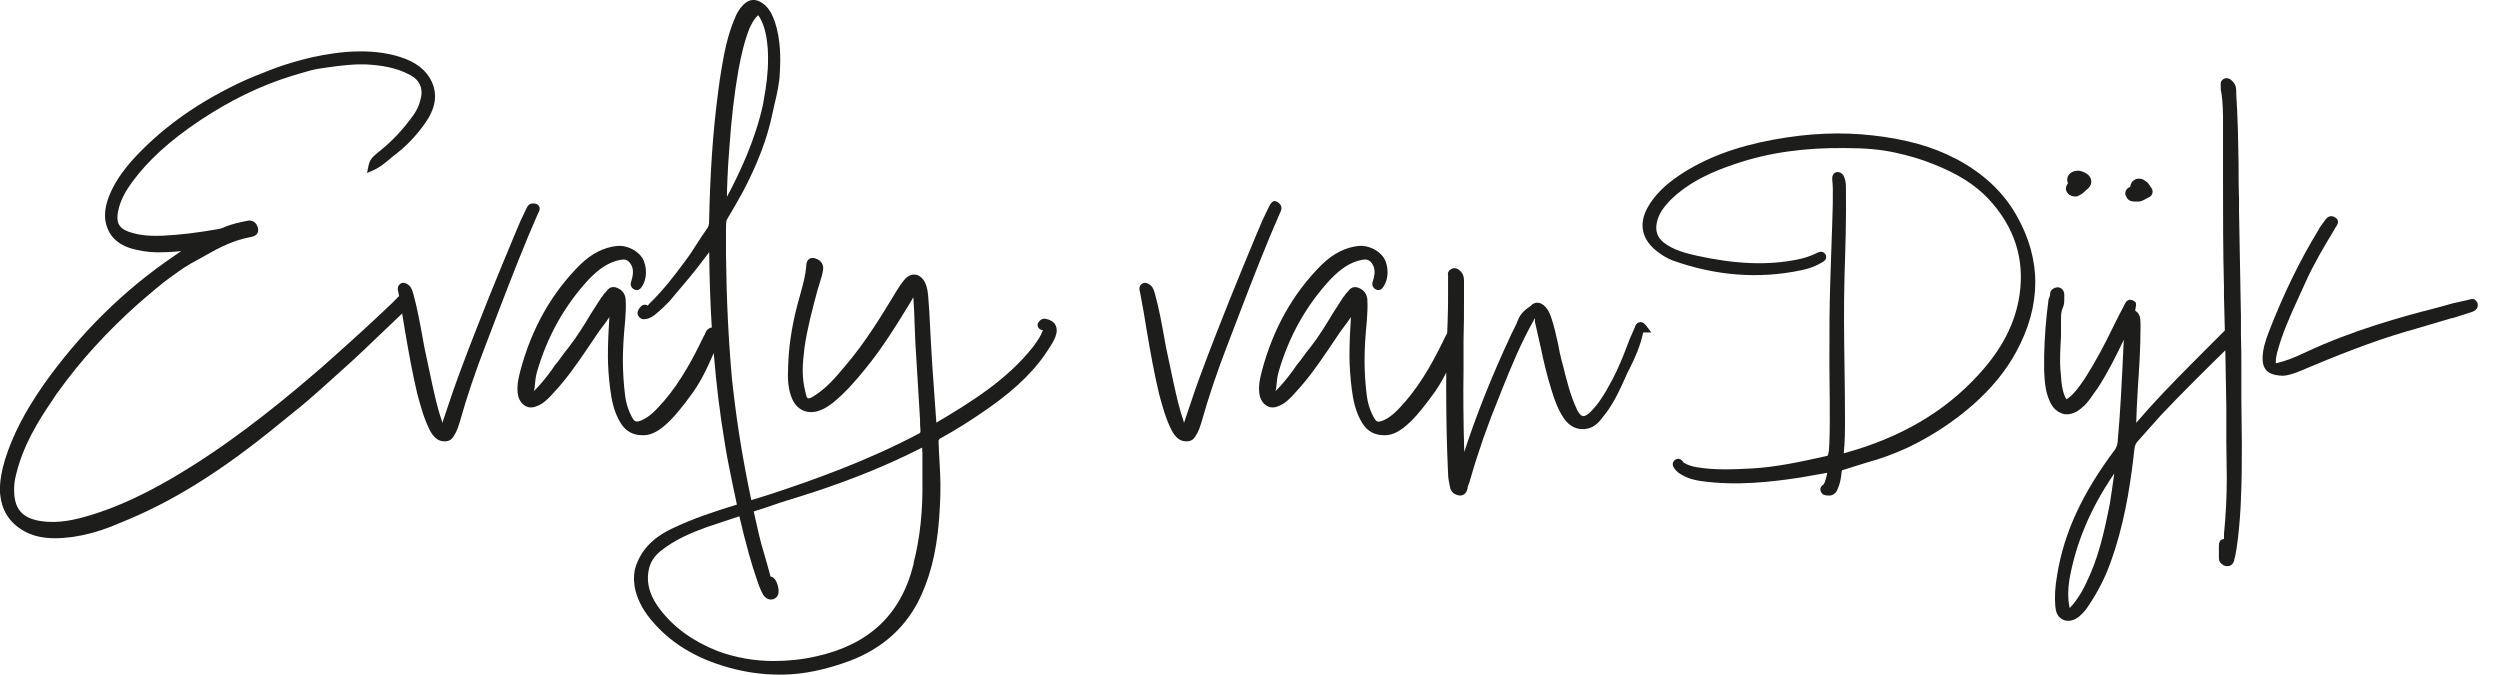
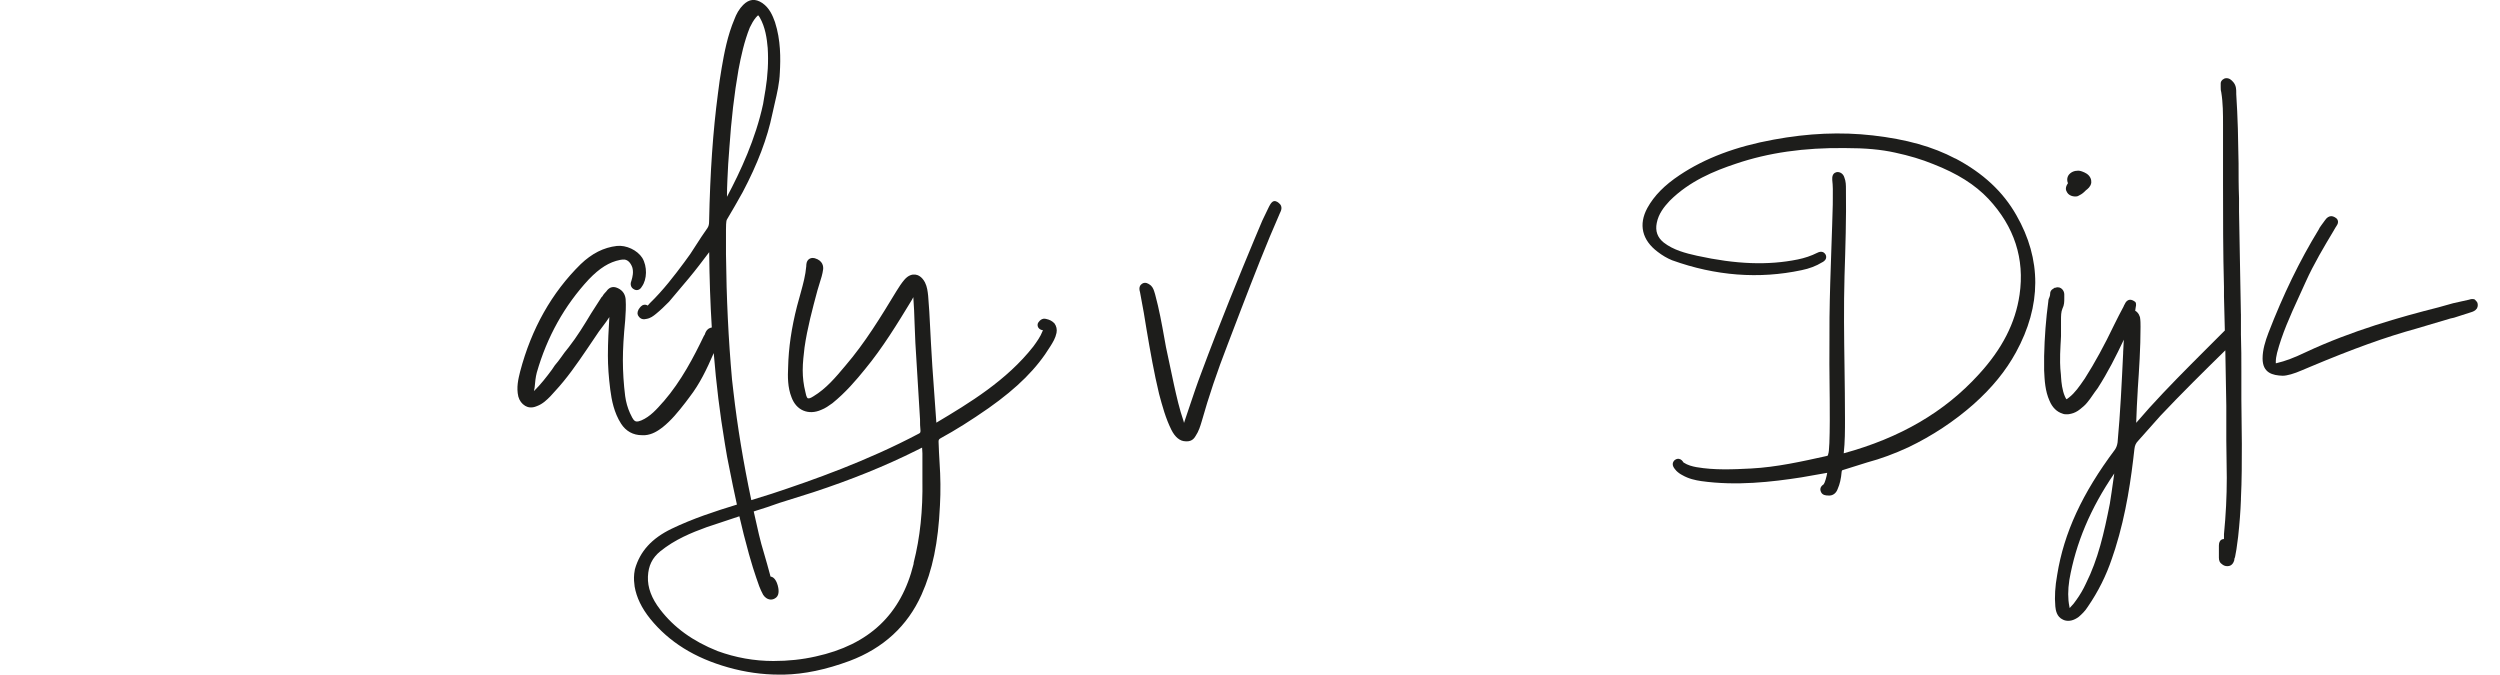
<svg xmlns="http://www.w3.org/2000/svg" id="a" viewBox="0 0 634 171.08">
-   <path d="M136.57,53.89c.08-.16.22-.43.28-.74.16-.8-.52-1.53-1.34-1.54h-.5c-.1,0-.2,0-.3.03-.67.16-.97.76-1.1,1.02l-1.56,3.24-1.89,4.48c-3.89,9.32-8.94,21.63-13.56,34.08-1.08,2.84-2.07,5.78-3.02,8.62-.41,1.22-.82,2.44-1.24,3.67-.04.11-.07.23-.11.36-.01.04-.03.09-.04.15-.04-.18-.08-.35-.14-.52-1.04-3-1.75-6.19-2.44-9.32l-2-9.4-.41-2.26c-.68-3.78-1.33-7.35-2.33-11.07-.05-.15-.09-.29-.14-.44-.18-.6-.38-1.28-.92-1.82l-.29-.22c-.34-.24-1.13-.82-1.98-.25-.45.3-.9.91-.52,2.1l.19,1.02-1.93,1.93c-4.58,4.37-9.62,8.99-15.41,14.12l-2.11,1.88c-8.6,7.44-20.13,17.03-32.99,25.13-6.68,4.2-15.66,9.42-25.81,12.5-3.73,1.14-8.16,2.21-12.65,1.5-4.72-.75-6.73-3.11-6.73-7.89,0-1.39.14-2.55.45-3.67,1.7-7.4,5.64-13.81,9.29-19.12.14-.21.28-.42.42-.65.33-.52.67-1.05,1.1-1.57,5.47-7.66,12.28-15.14,20.23-22.22l1.73-1.49c1.59-1.36,3.23-2.76,4.81-4.01l1.04-.77c1.88-1.4,3.66-2.72,5.69-3.88l4.25-2.36c3.09-1.76,6.81-3.65,10.88-4.37l.1-.02c.5-.1,1.25-.25,1.67-.91.18-.28.35-.75.17-1.46-.41-1.42-1.46-2.07-2.78-1.74-1.78.36-3.61.73-5.54,1.5-.64.32-1.26.52-1.98.62-4.92.88-9.43,1.42-13.77,1.64-2.65.1-5.75.06-8.7-1-2.37-.89-3.1-2.1-2.8-4.61.49-3.28,2.24-6.03,3.71-8.05,4.06-5.48,9.45-10.39,16.96-15.44,7.89-5.26,15.6-9,23.54-11.43l2.37-.71c1.5-.46,3.1-.92,4.69-1.15,3.09-.46,6.29-.93,9.4-1.05h2.3c3.43.2,7.42.67,11.04,2.6,2.72,1.41,3.63,3.64,2.7,6.67-.34,1.23-.9,2.43-1.63,3.47-2.61,3.68-5.47,6.74-8.77,9.35-1.82,1.46-2.39,2.11-2.7,3.63l-.37,1.83,1.7-.76c1.59-.71,2.9-1.81,4.17-2.88.55-.46,1.1-.93,1.68-1.36,2.46-1.9,4.78-4.34,6.91-7.26,1.63-2.24,3.66-5.7,2.38-9.83-1.03-3.08-3.38-5.41-7.04-6.84-14.99-5.85-36.17,3.53-36.17,3.53-2.96,1.11-5.93,2.43-8.58,3.81-9.53,4.83-17.36,10.6-23.96,17.65-3.28,3.56-5.4,6.81-6.68,10.23-.88,2.51-1.08,4.59-.61,6.57.91,3.52,3.42,5.68,7.65,6.59,2.19.55,4.7.76,7.42.62,1.13,0,2.21-.11,3.25-.21.25-.02.51-.05.76-.07l-1.61,1.11c-12.86,8.69-24.09,19.75-33.37,32.89-4.69,6.76-7.77,12.73-9.68,18.8-1.88,6.06-1.2,9.32-1.2,9.32.51,4.17,2.74,7.28,6.67,9.24,2.07.99,4.37,1.47,7.13,1.47.67,0,1.37-.03,2.1-.08l2.4-.24c3.22-.48,6.33-1.31,9.53-2.54l2.58-1.06c13.03-5.21,25.39-12.89,40.09-24.9.41-.34,3.09-2.52,3.74-3.04,2.62-2.03,5.12-4.27,7.55-6.43l5.35-4.81c3.15-2.8,6.23-5.76,9.21-8.62l5.54-5.28c.23,1.29.44,2.59.64,3.91,1,5.87,1.93,11.17,3.2,16.47.82,3.05,1.66,6.2,3.13,9.14.92,1.84,2.17,2.86,3.52,2.89.12.01.24.02.36.02,1.43,0,1.98-.91,2.27-1.39.78-1.17,1.16-2.44,1.54-3.69,1.75-6.22,3.9-12.59,6.57-19.48l3.49-9.14c3.1-8.04,6.31-16.34,9.79-24.23l.05-.1h.02Z" fill="#1d1d1b" />
  <path d="M267.26,81.87c-.49-.49-1.13-.81-1.9-.97l-.39-.08h0c-1.07-.1-1.74,1.06-1.77,1.19-.13.39-.07.8.16,1.13.29.41.8.58,1.14.61-.03.06-.06.14-.11.23-.54,1.41-1.42,2.62-2.33,3.88-6.76,8.62-16.22,14.34-24.6,19.33l-1.02-14.32-.35-5.89c-.08-1.33-.14-2.67-.21-4-.13-2.62-.26-5.32-.5-7.96-.12-1.13-.25-2.29-.81-3.41-.8-1.5-1.8-1.91-2.49-1.98-.67-.07-1.7.1-2.75,1.34-.75.88-1.37,1.86-1.98,2.84-3.92,6.46-7.97,13.13-12.99,18.97-2.49,2.97-4.85,5.77-8.05,7.71-1.01.68-1.35.54-1.46.5-.06-.02-.35-.2-.6-1.58-.46-1.82-.68-3.63-.68-5.54s.25-3.94.46-5.75c.7-4.89,2.01-9.77,3.28-14.5.16-.6.35-1.19.54-1.78.36-1.13.74-2.29.9-3.55.07-.64,0-2.2-2.14-2.81-.72-.18-1.19.04-1.47.25-.67.52-.67,1.43-.67,1.78-.2,2.34-.78,4.44-1.39,6.67l-.94,3.42c-1.42,5.54-2.16,10.62-2.27,15.51-.11,2.37-.15,5.11.88,7.69.6,1.6,1.63,2.75,2.97,3.32,1.37.58,2.94.52,4.51-.17,1.06-.4,1.95-1.04,2.86-1.69,3.32-2.68,6.05-5.87,8.27-8.62,4.51-5.46,8.24-11.59,11.88-17.57.1-.18.2-.36.29-.54.03-.06.06-.11.09-.17.17,2.23.25,4.49.32,6.68.06,1.64.11,3.28.2,4.92l1.18,19.39c0,.94,0,1.9.12,2.88,0,.5-.12.58-.43.74-13.05,6.91-26.8,11.78-37.31,15.25l-5.17,1.61c-2.02-9.58-3.52-18.67-4.54-27.55l-.35-3.04c-.91-10.18-1.41-20.56-1.53-31.73v-6.36c0-.49,0-2.08.23-2.46h0c1.36-2.3,2.74-4.65,4.02-6.99,3.78-7.16,6.24-13.64,7.51-19.82.19-.9.4-1.81.61-2.71.59-2.52,1.2-5.13,1.29-7.8.2-3.55.24-8.2-1.23-12.75-.6-1.68-1.39-3.58-3.2-4.84-1.8-1.2-3.34-1.05-4.87.47-.5.5-.91,1.03-1.32,1.71-.39.64-.64,1.26-.89,1.89-1.75,4.12-2.59,8.54-3.24,12.36-.33,1.99-.71,4.33-.95,6.51-1.26,9.58-1.98,19.87-2.24,32.41,0,.76-.12,1.24-.42,1.7l-1.55,2.26-2.8,4.32-1.53,2.11c-2.45,3.3-5.34,7.1-8.74,10.38-.11.11-.21.23-.32.36-.06.08-.15.18-.21.24,0,0,0,0-.02-.01-.28-.19-.62-.26-.95-.19-.64.13-1.01.68-1.33,1.16l-.06.11c-.34.69-.3,1.27.12,1.74.44.59,1.14.79,1.91.57,1.04-.17,1.76-.74,2.39-1.25,1.21-.97,2.3-2.06,3.35-3.11l5.04-5.98c1.77-2.12,3.48-4.39,5.14-6.59.06,6.63.28,12.98.66,19.1-.13.02-.26.05-.4.11-.47.15-1.05.57-1.38,1.68l-.22.34c-2.55,5.32-5.75,11.46-10.18,16.59l-.16.16c-1.6,1.83-3.26,3.72-5.53,4.69-1.06.43-1.38.3-1.7.09-.18-.12-.35-.36-.61-.8l-.57-1.15c-.6-1.33-1.01-2.78-1.22-4.32-.38-3.02-.58-6.16-.58-9.07s.19-6.06.59-10.18c.11-1.53.24-3.44.11-5.36-.16-1.44-.99-2.45-2.46-2.94-1.4-.4-2.14.59-2.49,1.07l-.34.36c-.29.29-.45.57-.58.81l-.25.25-2.62,4.08c-1.73,2.89-3.6,5.93-5.68,8.59-.75.88-1.38,1.76-1.95,2.57-.45.67-1.03,1.37-1.59,2.04l-.74,1.1c-1.36,1.84-2.84,3.75-4.56,5.43l.16-.78.03-.25c.11-1.24.23-2.52.54-3.68,2.59-9.05,7.03-17.01,13.2-23.64,2.74-2.85,5.16-4.37,7.91-4.92.36-.09.75-.09,1.09-.09.86.08,1.54.74,2,1.92.38,1.24.11,2.41-.22,3.5-.18.42-.22.87-.09,1.26.12.37.38.67.75.86.32.2.69.25,1.03.16.4-.11.72-.39.97-.84,1.34-1.83,1.41-5.12.11-7.28-1.27-1.98-4.1-3.3-6.46-3.03-3.31.38-6.31,1.89-9.17,4.63-7.32,7.2-12.48,16.35-15.34,27.2-.45,1.81-1.02,4.06-.46,6.39.29,1.02.89,1.83,1.73,2.33.6.36,1.6.66,2.94.08,1.5-.54,2.57-1.61,3.45-2.5l1.17-1.29c3.01-3.24,5.51-6.83,8.23-10.84l2.92-4.32,1.05-1.4c.55-.71,1.07-1.44,1.59-2.24-.19,3.04-.37,6.42-.37,9.78,0,2.58.19,5.4.6,8.61.35,2.7.95,5.84,2.74,8.64,1.23,1.91,3.06,2.92,5.29,2.92h.78c1.84-.14,3.32-1.13,4.42-1.97,2.23-1.77,3.96-3.9,5.83-6.31l1.05-1.4c2.58-3.33,4.34-7.01,6.13-11.14.64,7.88,1.56,15.38,2.77,22.61l.14.86c.31,1.87.63,3.81,1.04,5.65.57,2.9,1.21,6.04,1.93,9.3-5.55,1.7-11.21,3.55-16.6,6.15-5.02,2.44-7.98,5.7-9.27,10.25-.33,1.58-.22,2.92-.22,2.92l.15,1.46c.48,2.78,1.77,5.46,3.95,8.18,4.79,5.9,11.27,9.94,19.81,12.34,4.28,1.21,8.62,1.82,12.91,1.82.39,0,.77,0,1.16,0,5.2-.11,10.66-1.25,16.7-3.48,8.55-3.22,14.67-8.86,18.22-16.77,2.8-6.23,4.24-13.2,4.68-22.6.12-1.8.12-3.67.12-5.48s-.11-3.61-.21-5.34c-.05-.9-.11-1.79-.15-2.67,0-.51-.03-1.02-.06-1.51-.03-.42-.05-.82-.05-1.2,0-.48.06-.63.56-.92,3.68-2,7.65-4.49,12.11-7.6,7.41-5.23,12.25-10.08,15.7-15.72.62-1,1.27-2.03,1.54-3.37.17-.87-.01-1.73-.53-2.42l-.09-.1-.05-.03ZM194.1,22.89l-.58,3.49c-1.91,8.87-5.71,17.03-9.16,23.53,0-1.44.04-2.88.11-4.31.13-2.8.24-5.14.47-7.7v-.05c.52-7.64,1.27-14.05,2.34-20.16.65-3.47,1.45-7.17,2.87-10.71.46-.91.89-1.77,1.53-2.52.31-.38.5-.53.59-.58.07.06.21.21.42.57,1.39,2.44,1.79,5.28,2,7.71.22,3.44.03,6.95-.58,10.74h0ZM189.88,140.33l.31,1.07c.49,1.69,1,3.43,1.6,5.13.47,1.42.96,2.88,1.75,4.32.45.67,1.04,1.09,1.68,1.18.08,0,.17.02.27.02.38,0,.86-.11,1.35-.52.92-.77.58-2.41.39-3.08-.22-.78-.75-2.11-1.83-2.24-.04-.07-.09-.32-.13-.5l-.71-2.59c-.25-.93-.52-1.84-.79-2.75-.49-1.66-.95-3.22-1.32-4.87-.46-1.95-.89-3.88-1.31-5.79l.41-.14c2.01-.59,4.05-1.31,6.03-2.01l8.61-2.71c9.79-3.22,18.39-6.71,26.31-10.67.49-.26.99-.52,1.34-.67.04.38.06.94.08,1.47v6.73c.13,7.75-.59,14.61-2.21,20.96l-.03.36c-3.16,12.81-11.27,20.48-24.82,23.45-3.45.78-6.96,1.15-10.75,1.15-4.81,0-9.57-.85-14.14-2.52-6.29-2.51-11.05-5.96-14.56-10.54-2.18-2.83-3.2-5.55-3.1-8.32.12-2.8,1.1-4.79,3.18-6.48,3.65-2.94,7.8-4.66,11.72-6.08l8.29-2.76c.71,3.09,1.5,6.25,2.39,9.43v-.03Z" fill="#1d1d1b" />
  <path d="M324.66,53.89c.2-.4.75-1.57-.33-2.38,0,0-.63-.65-1.3-.49s-1.2,1.38-1.33,1.64l-1.56,3.24-1.89,4.48c-3.89,9.34-8.95,21.66-13.56,34.08-1.08,2.81-2.05,5.73-3,8.55-.42,1.24-.83,2.49-1.26,3.74l-.11.35s-.03.09-.05.15c-.04-.18-.08-.35-.14-.52-1.03-2.98-1.74-6.14-2.42-9.2l-2.02-9.51-.4-2.22c-.68-3.79-1.33-7.38-2.34-11.1-.05-.14-.09-.29-.13-.43-.18-.61-.38-1.29-.92-1.83l-.3-.23c-.34-.24-1.13-.81-1.98-.25-.45.3-.9.9-.52,2.1l.22,1.19c.52,2.77,1.01,5.4,1.42,8.16.99,5.83,1.91,11.09,3.2,16.47.82,3.06,1.67,6.22,3.13,9.14.92,1.84,2.17,2.86,3.52,2.89.13.01.24.02.36.02,1.44,0,1.98-.91,2.27-1.39.79-1.18,1.17-2.45,1.54-3.69,1.75-6.22,3.9-12.59,6.57-19.48l3.42-8.95c3.11-8.07,6.33-16.42,9.86-24.43l.05-.11h0Z" fill="#1d1d1b" />
-   <path d="M416.01,81.71c-.53,0-.87.26-1.1.59h0l-.1.17c-.12.22-.2.45-.26.65l-1.21,2.74-1.41,3.66c-1.24,3.22-2.65,6.19-4.21,8.87-.31.63-.69,1.21-1.09,1.83-.17.26-.34.52-.5.79-.77,1.21-1.79,2.46-2.89,3.57-.77.69-1.38,1.02-1.82.94-.46-.06-.97-.61-1.52-1.63h0l-.02-.14c-1.67-3.45-2.67-7.7-3.57-11.29l-.33-1.2c-.34-1.24-.56-2.46-.81-3.85l-.14-.61c-.44-1.97-.89-4-1.54-5.97-.37-1.11-.79-2.37-1.99-3.41-.38-.29-1.54-1.16-2.88-.27l-.44.42c-1.2.84-2.54,1.8-3.24,3.62-.21.63-.54,1.28-.89,1.99l-.72,1.44c-4.89,10.43-8.83,20.28-12,30-.22-7.71-.28-14.4-.18-20.76v-7.51c.12-3.55.12-7.27.12-10.87v-4c0-.77,0-1.81-.87-2.69-.29-.29-.97-.97-1.97-.73l-.22.08c-.29.15-.73.37-.9.8-.11.21-.18.5-.08.88v4.13c0,2.59,0,5.28-.12,7.85-.04.85-.07,1.71-.1,2.56-.07.15-.13.31-.19.5l-.21.34c-2.55,5.32-5.76,11.46-10.18,16.58l-.16.17c-1.6,1.83-3.26,3.72-5.53,4.69-1.06.43-1.39.3-1.7.09-.18-.12-.36-.38-.62-.81l-.57-1.15c-.6-1.32-1.01-2.78-1.22-4.32-.38-3.04-.58-6.18-.58-9.07s.19-6.04.59-10.18c.11-1.54.24-3.45.11-5.36-.16-1.44-1-2.45-2.46-2.94-1.41-.4-2.14.59-2.49,1.07l-.34.35c-.28.28-.44.56-.58.81l-.25.25-2.62,4.07c-1.73,2.89-3.6,5.94-5.68,8.59-.75.87-1.38,1.76-1.96,2.57-.45.67-1.03,1.36-1.59,2.04l-.74,1.1c-1.36,1.84-2.84,3.75-4.56,5.43l.16-.78.03-.29c.11-1.23.23-2.5.54-3.64,2.58-9.05,7.03-17,13.2-23.64,2.74-2.85,5.16-4.37,7.91-4.92.36-.09.76-.09,1.09-.09.86.08,1.54.74,1.99,1.92.38,1.25.11,2.41-.22,3.5-.37.84-.1,1.71.66,2.12.33.2.69.25,1.04.16.28-.08.67-.28.96-.84,1.34-1.83,1.41-5.12.11-7.28-1.27-1.98-4.11-3.31-6.46-3.03-3.31.38-6.31,1.89-9.17,4.63-7.32,7.2-12.48,16.35-15.34,27.2-.45,1.81-1.02,4.06-.46,6.39.29,1.02.89,1.83,1.73,2.33.6.36,1.6.66,2.94.08,1.5-.54,2.56-1.61,3.45-2.5l1.17-1.29c3.02-3.25,5.51-6.83,8.23-10.84l2.91-4.32,1.05-1.4c.56-.72,1.08-1.45,1.59-2.24-.19,3.01-.37,6.38-.37,9.78,0,2.6.2,5.41.6,8.61.35,2.7.95,5.84,2.74,8.64,1.23,1.91,3.06,2.92,5.29,2.92h.78c1.84-.14,3.32-1.13,4.42-1.97,2.41-1.9,4.3-4.34,5.83-6.31l1.05-1.4c1.49-1.92,2.72-4.01,3.84-6.2-.01,1.23-.02,2.47-.02,3.73,0,7.84.15,14.95.47,21.68,0,1.24.24,2.48.48,3.55.18,1.25,1.09,2.06,2.48,2.23h.12c.54,0,1.5-.23,1.88-1.79l.03-.39c.33-.8.56-1.6.79-2.4,1.92-6.66,4.33-13.52,7.16-20.41l.7-1.77c2.41-6.01,4.83-11.87,7.98-17.48l.37-.75c.01.09.03.19.04.27v.64l1.43,6.32c.86,4.14,1.69,7.47,2.61,10.45.78,2.61,1.62,5.15,3.18,7.55,1.51,2.34,3.78,3.35,6.21,2.77,1.95-.45,3.11-2,3.7-2.79,2.5-2.97,4.17-6.48,5.83-10.2.34-.8.67-1.56,1.13-2.36,1.26-2.53,2.65-5.57,3.37-9.02h2.06l-1.16-1.54c-.33-.44-.82-1.09-1.6-1.09v.03Z" fill="#1d1d1b" />
  <path d="M495.89,40.22c-5.74-3.03-12.4-4.9-20.96-5.88-8.12-.92-16.34-.56-25.14,1.07-9.59,1.75-17.37,4.69-23.81,8.98-3.88,2.58-6.49,5.24-8.21,8.35-2.28,4.2-1.35,8.15,2.61,11.12,1.17.91,2.44,1.65,3.68,2.15,11,3.96,22.04,4.8,32.8,2.51,1.99-.4,3.71-1.06,5.19-1.97.26-.13.86-.43,1.03-1.06.09-.35.03-.73-.18-1.04s-.82-.98-2.06-.33c-1.53.77-3.2,1.33-4.94,1.68-7.53,1.53-15.64,1.23-25.53-.94-2.92-.65-5.98-1.44-8.44-3.34-1.61-1.3-2.19-2.92-1.78-4.96.45-2.35,1.85-4.1,3.27-5.62,5.05-5.05,11.34-7.6,16.83-9.43,8.25-2.79,17.26-4.08,27.62-3.96,5.22,0,9.16.36,12.76,1.16,3.57.77,6.72,1.71,9.63,2.9,6.14,2.4,10.6,5.21,14.02,8.83,6.56,7.03,9.21,15.2,7.88,24.3-1.04,7.16-4.42,13.77-10.36,20.23-8.66,9.51-19.87,16.06-34.23,19.99.32-2.89.32-5.8.32-8.62,0-4.42-.06-8.92-.12-13.26-.11-7.58-.22-15.42,0-23.12.23-7.15.47-14.55.36-21.95,0-1,0-2.04-.41-3.02-.24-.82-.92-1.36-1.74-1.36l-.23.03c-.53.13-1.15.54-1.09,1.75v.24c.18,1.53.16,3.05.14,4.66,0,.53-.01,1.07-.01,1.58-.09,3.66-.22,7.32-.35,11.01-.2,5.75-.41,11.69-.48,17.76,0,1.75,0,3.52-.01,5.31-.02,4.2-.04,8.51.04,12.84,0,0,.24,15.73-.38,16.37,0,.32,0,.35-.45.48-6.21,1.38-12.63,2.81-19.03,3.15-4.58.23-9.31.46-13.91-.34-1.03-.19-2.22-.48-3.28-1.18-.01-.02-.03-.04-.04-.06-.19-.28-.5-.76-1.1-.86-.25-.04-.63-.03-1.04.27l-.11.09c-.46.46-.79,1.24.21,2.36.05.06.1.11.13.15l.12.15c.44.44,1.01.85,1.5,1.09,1.63.95,3.35,1.31,4.83,1.53,8.9,1.25,17.83.23,25.4-.95l6.54-1.15c-.13.92-.6,2.57-.9,2.92-.03.02-.06.04-.09.06-.93.65-.8,1.4-.61,1.82.34.9,1.33.95,1.77.95.1.01.2.02.3.02,1.01,0,1.81-.61,2.19-1.69.54-1.21.85-2.57,1-4.32.06-.38.07-.41.52-.53l5.97-1.87c3.38-.9,6.88-2.19,10.42-3.83,6.05-2.9,11.59-6.56,16.49-10.87,4.69-4.16,8.22-8.49,10.81-13.22,6.49-11.86,6.53-23.56.11-34.76-3.39-5.98-8.45-10.69-15.47-14.4v.03Z" fill="#1d1d1b" />
  <path d="M524.19,48.76c.68,1.19,2.36,1.18,2.8.95.5-.25,1.08-.54,1.66-1.12l.31-.31c.51-.39,1.19-.92,1.37-1.84l.02-.19c0-.29,0-.7-.22-1.14-.49-.99-1.42-1.35-2.03-1.59,0,0-.58-.24-1.07-.24-.11,0,0,0,0,0-1.03,0-1.89.39-2.45,1.14-.39.59-.45,1.33-.15,2.05-.25.37-.9,1.34-.23,2.27h0v.02Z" fill="#1d1d1b" />
-   <path d="M541.64,51.11h.96c.65-.11,1.36-.54,2.03-.91.8-.3,1.27-.88,1.27-1.59,0-.16,0-.57-.32-.95l-.67-1c-.3-.45-.75-.73-1.11-.95l-.22-.14-.2-.1c-.75-.28-1.49-.23-2.1.15-.59.36-.97.98-1.07,1.76-.33.13-.67.33-.89.67-.26.31-.6.95-.09,1.82.49,1.25,1.68,1.25,2.4,1.25h0Z" fill="#1d1d1b" />
  <path d="M628.17,76.58l-.57-.63h0c-.51-.22-1.03-.09-1.45.05l-4.04.9-3.75,1.05c-9.48,2.4-21.87,5.86-33.65,11.38-2.95,1.41-5.14,2.24-7.36,2.76-.09.02-.15.03-.2.04,0-.06-.01-.16-.01-.28,0-.73.1-1.48.32-2.35,1.25-4.77,3.31-9.39,5.48-14.1l1.77-3.89c2.04-4.55,4.8-9.16,7.03-12.88l.47-.82.26-.4s.05-.09.08-.13c.15-.22.37-.56.37-1.01,0-.35-.15-.85-.82-1.18-.42-.25-1.5-.69-2.48.76l-.95,1.3c-.06.09-.12.18-.18.26-.16.22-.34.47-.47.8-4.82,7.89-8.99,16.47-12.76,26.24-.77,2.04-1.47,4.24-1.47,6.46,0,3.69,2.55,4.29,5.09,4.38,1.09,0,2.87-.5,4.85-1.37l2.24-.94c10.78-4.53,19.03-7.5,26.77-9.63l8.69-2.58c.6-.12,1.23-.25,1.81-.49l3.43-1.1c.42-.13,1.05-.34,1.45-.93l.06-.1c.25-.51.25-1.06,0-1.57h-.01Z" fill="#1d1d1b" />
  <path d="M568.29,79.59l-.47-25.91v-3.45c-.12-2.93-.12-5.91-.12-8.83-.04-1.46-.07-2.93-.09-4.41-.05-2.9-.1-5.9-.26-8.82l-.24-4.31v-.35c0-.78,0-1.75-.68-2.6l-.07-.08s-.06-.06-.09-.1c-.28-.32-.93-1.07-1.96-.87l-.24.08c-.74.36-.9.86-.9,1.22v.94c0,.38,0,.81.14,1.28.45,2.73.45,5.54.45,8.26v14.97c0,8.58,0,17.45.24,26.16v2.38c.07,2.78.14,5.69.22,8.66l-5.06,5.06c-4.86,4.86-9.44,9.45-14.01,14.48l-3.41,3.88c.1-2.86.21-5.54.39-8.24v-.21c.36-5.16.71-10.5.71-15.88,0-.75,0-1.61-.13-2.4l-.04-.15c-.13-.38-.3-.79-.71-1.2-.14-.14-.3-.25-.47-.34.04-.2.07-.4.08-.61,0,0,.13-.64.13-.79s.03-.67-.21-.85c-1.9-1.49-2.64.55-2.64.55h0c-.12.16-.21.36-.32.64l-1.18,2.24-1.19,2.37c-2.5,5.23-4.95,9.7-7.47,13.66l-.17.24c-1.18,1.72-2.3,3.35-3.78,4.51-.36.3-.57.43-.67.48-.08-.08-.23-.27-.41-.71-.69-1.6-.89-3.5-.98-4.92l-.03-.54c-.11-1.1-.21-2.05-.21-3.11,0-1.5,0-2.91.11-4.48,0-.33.03-.69.06-1.05.03-.41.06-.82.06-1.2v-4c0-1.11,0-2.15.37-2.99.46-.91.46-1.78.46-2.55v-1.06c0-.46-.2-.95-.52-1.28-.15-.15-.52-.51-1.15-.51-.2,0-.37.05-.57.12h-.19l-.6.4-.14.11c-.25.25-.41.6-.41.92v.12c0,.3-.08.54-.17.81-.13.26-.29.62-.3,1.12-.6,4.45-.95,8.98-1.06,13.86v3.6c.12,2.57.25,5.24,1.37,7.73.7,1.67,1.82,2.79,3.26,3.24.4.18.78.18,1.05.18.37,0,.72,0,1.19-.15.74-.16,1.55-.57,2.24-1.13.62-.5,1.26-1.01,1.78-1.66.53-.62.99-1.28,1.43-1.93.17-.25.34-.5.5-.72l.74-1c2.6-4.03,4.7-8.21,6.65-12.33-.02.36-.04.72-.06,1.08,0,.33-.03.65-.05.98-.03.38-.06.76-.06,1.09v.25c-.36,7.44-.71,15.13-1.41,22.64-.11.74-.31,1.29-.64,1.8-8.32,11.09-12.98,21.19-14.67,31.75-.54,2.99-.7,5.62-.48,8.06.09.85.29,2.62,1.94,3.35.39.2.86.3,1.34.3.28,0,.58-.04.86-.11.59-.15,1.18-.44,1.81-.91.74-.64,1.6-1.45,2.28-2.54,2.63-3.82,4.69-7.95,6.13-12.26l.83-2.49c2.81-8.94,4.04-17.8,4.87-25.28.1-.88.37-1.48.94-2.06l5.64-6.34c5.37-5.69,10.98-11.23,16.47-16.61.1,4.65.19,9.39.25,14.07v8.84c0,1.52.03,3.07.06,4.64.03,1.58.06,3.19.06,4.79,0,4.73-.24,9.49-.71,14.26v1.2s-.07.07-.09.07c-.2,0-1.2.08-1.2,1.67v3.06c0,.75.25,1.29.74,1.6.4.36.86.54,1.41.54,1.25,0,1.61-1.07,1.74-1.48l.05-.44c.11-.23.21-.49.23-.8.23-1.02.36-2.08.49-3.1.07-.54.13-1.08.22-1.64.36-3.31.6-6.37.71-9.41v-.31c.23-4.62.23-9.31.23-13.84,0-1.89-.03-3.78-.06-5.67-.03-1.88-.06-3.76-.06-5.64v-6.85c0-3.24,0-6.53-.11-9.52v-5.32.03ZM524.79,147.06c1.64-9.34,5.37-18.19,11.39-26.99-.33,2.6-1.13,7.7-1.13,7.7-1.46,7.38-2.95,14.01-6.08,20.26-.68,1.47-1.48,2.84-2.4,4.11-.45.68-.89,1.21-1.41,1.74-.09.09-.18.2-.28.31,0,0,0,0-.01.02,0-.02,0-.04-.01-.06-.03-.15-.05-.29-.07-.37-.39-1.96-.39-4.1,0-6.71h0Z" fill="#1d1d1b" />
</svg>